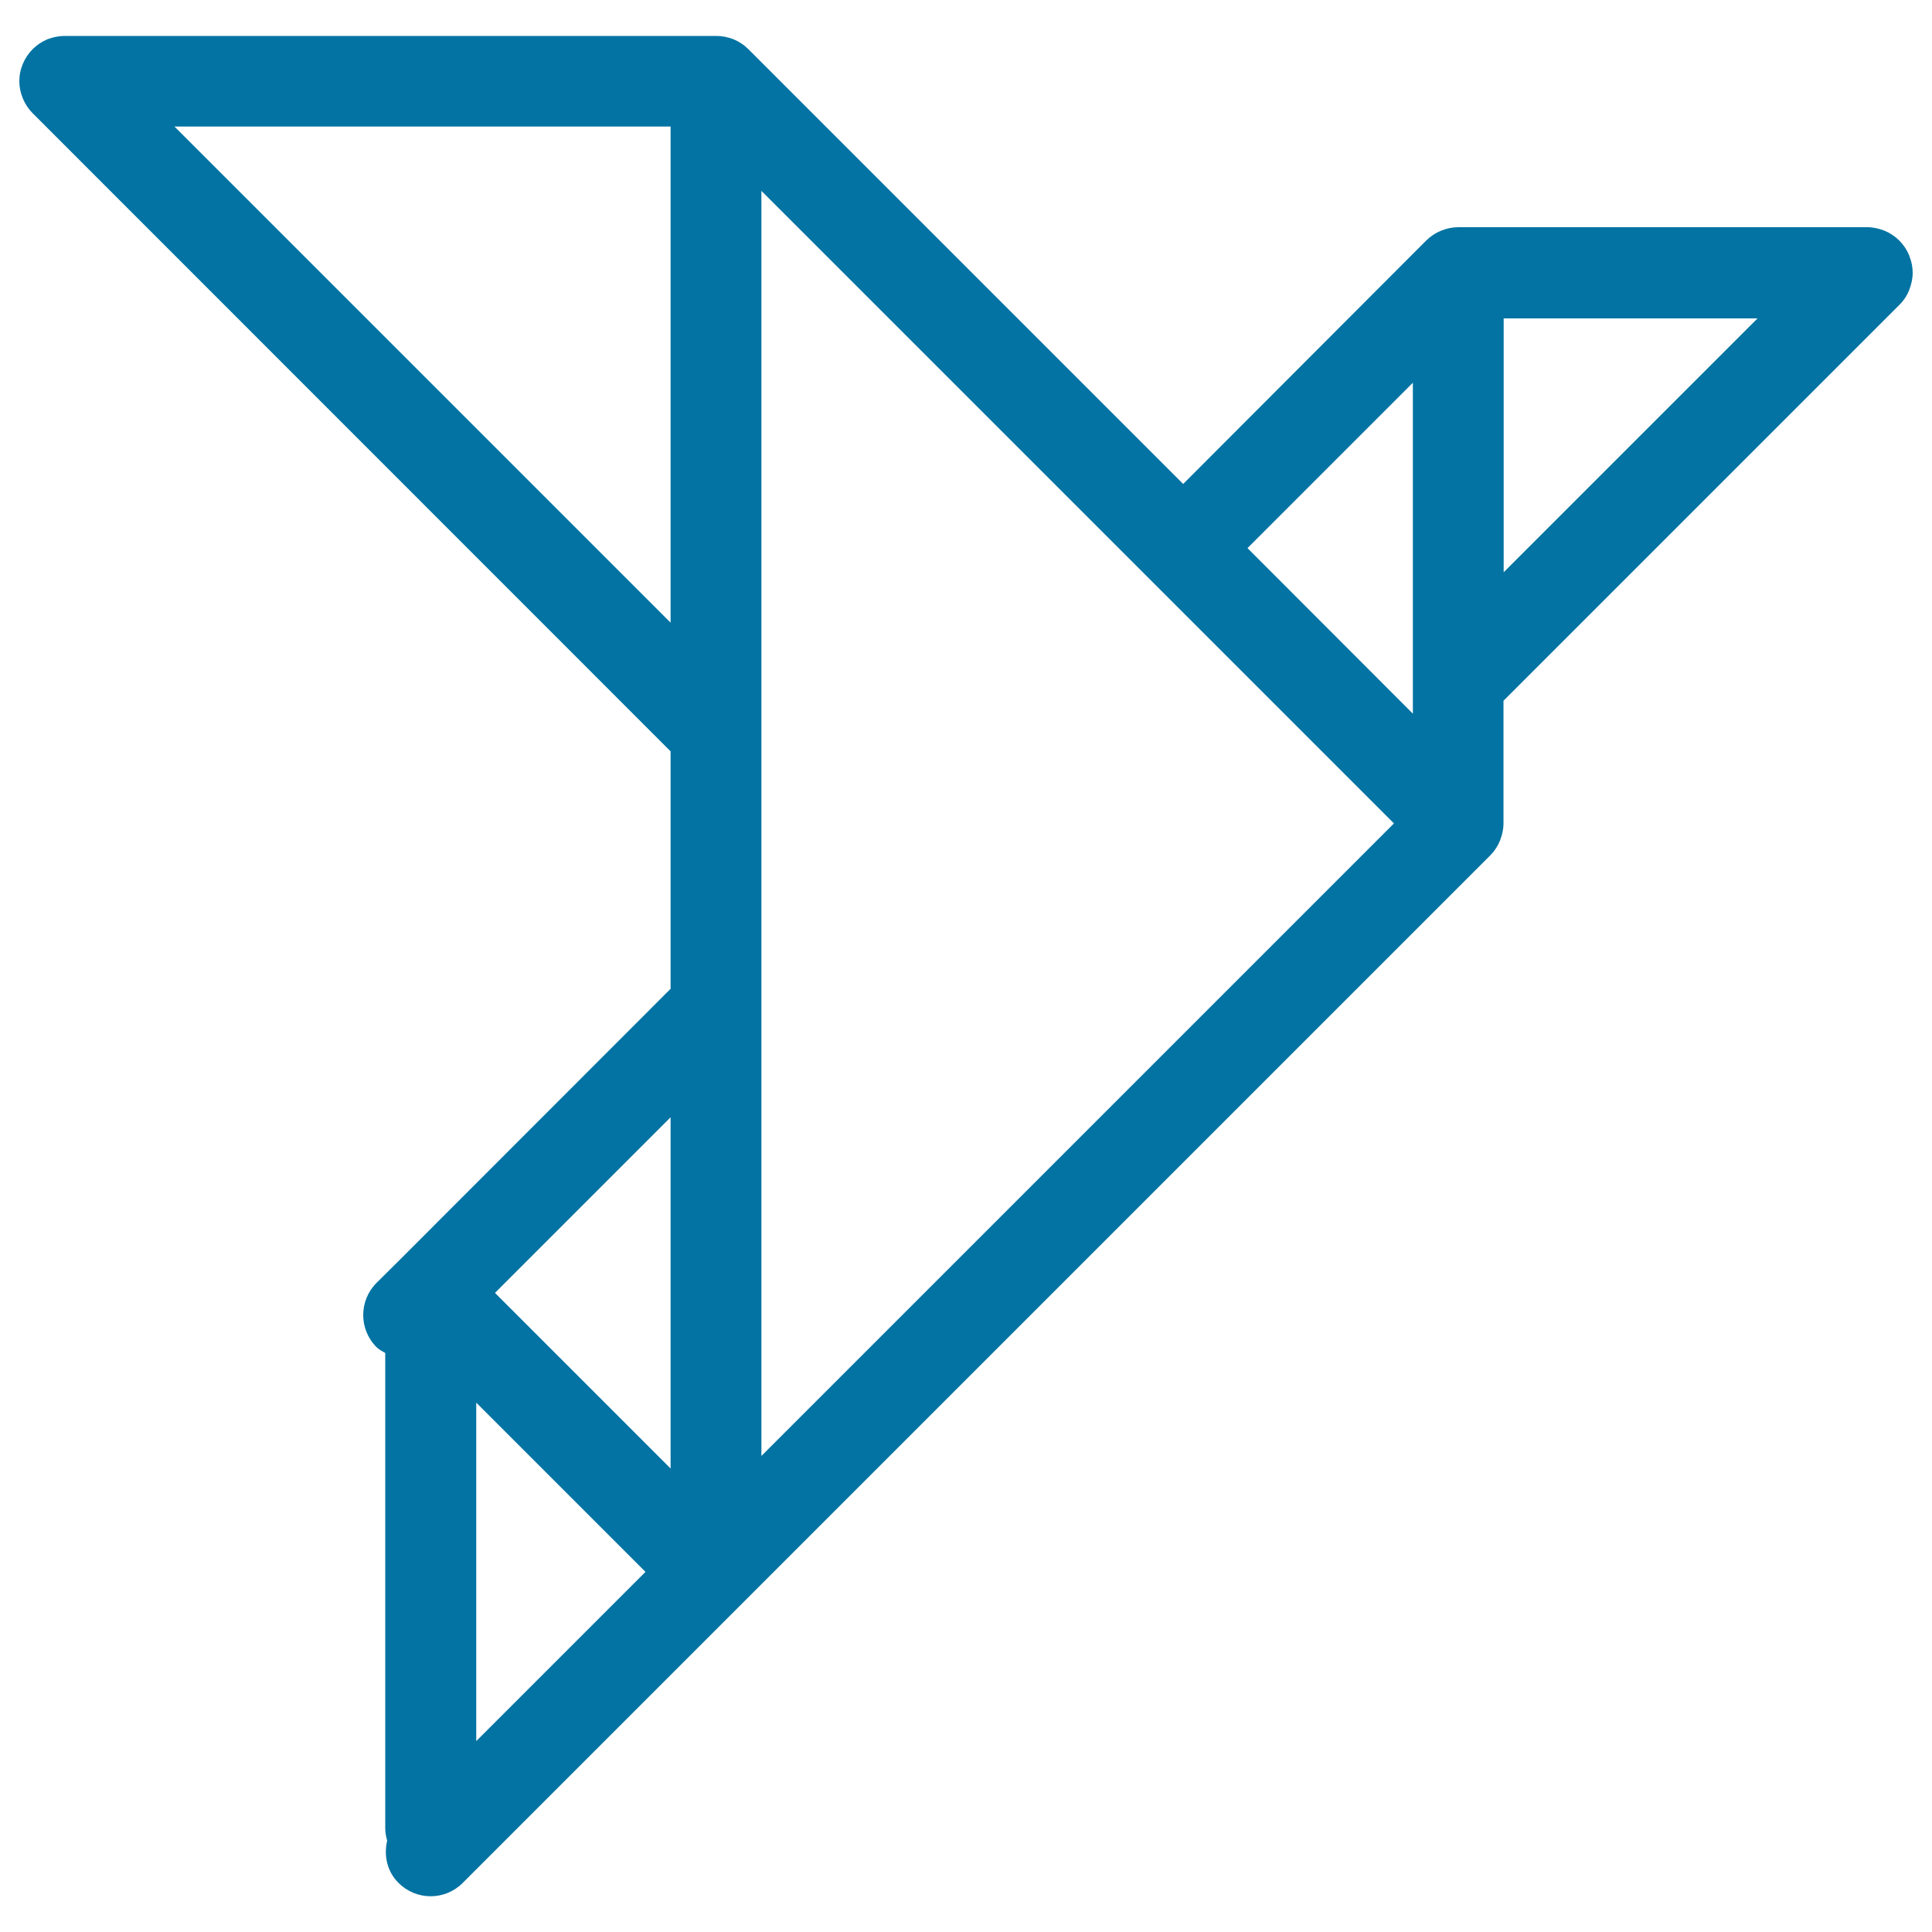
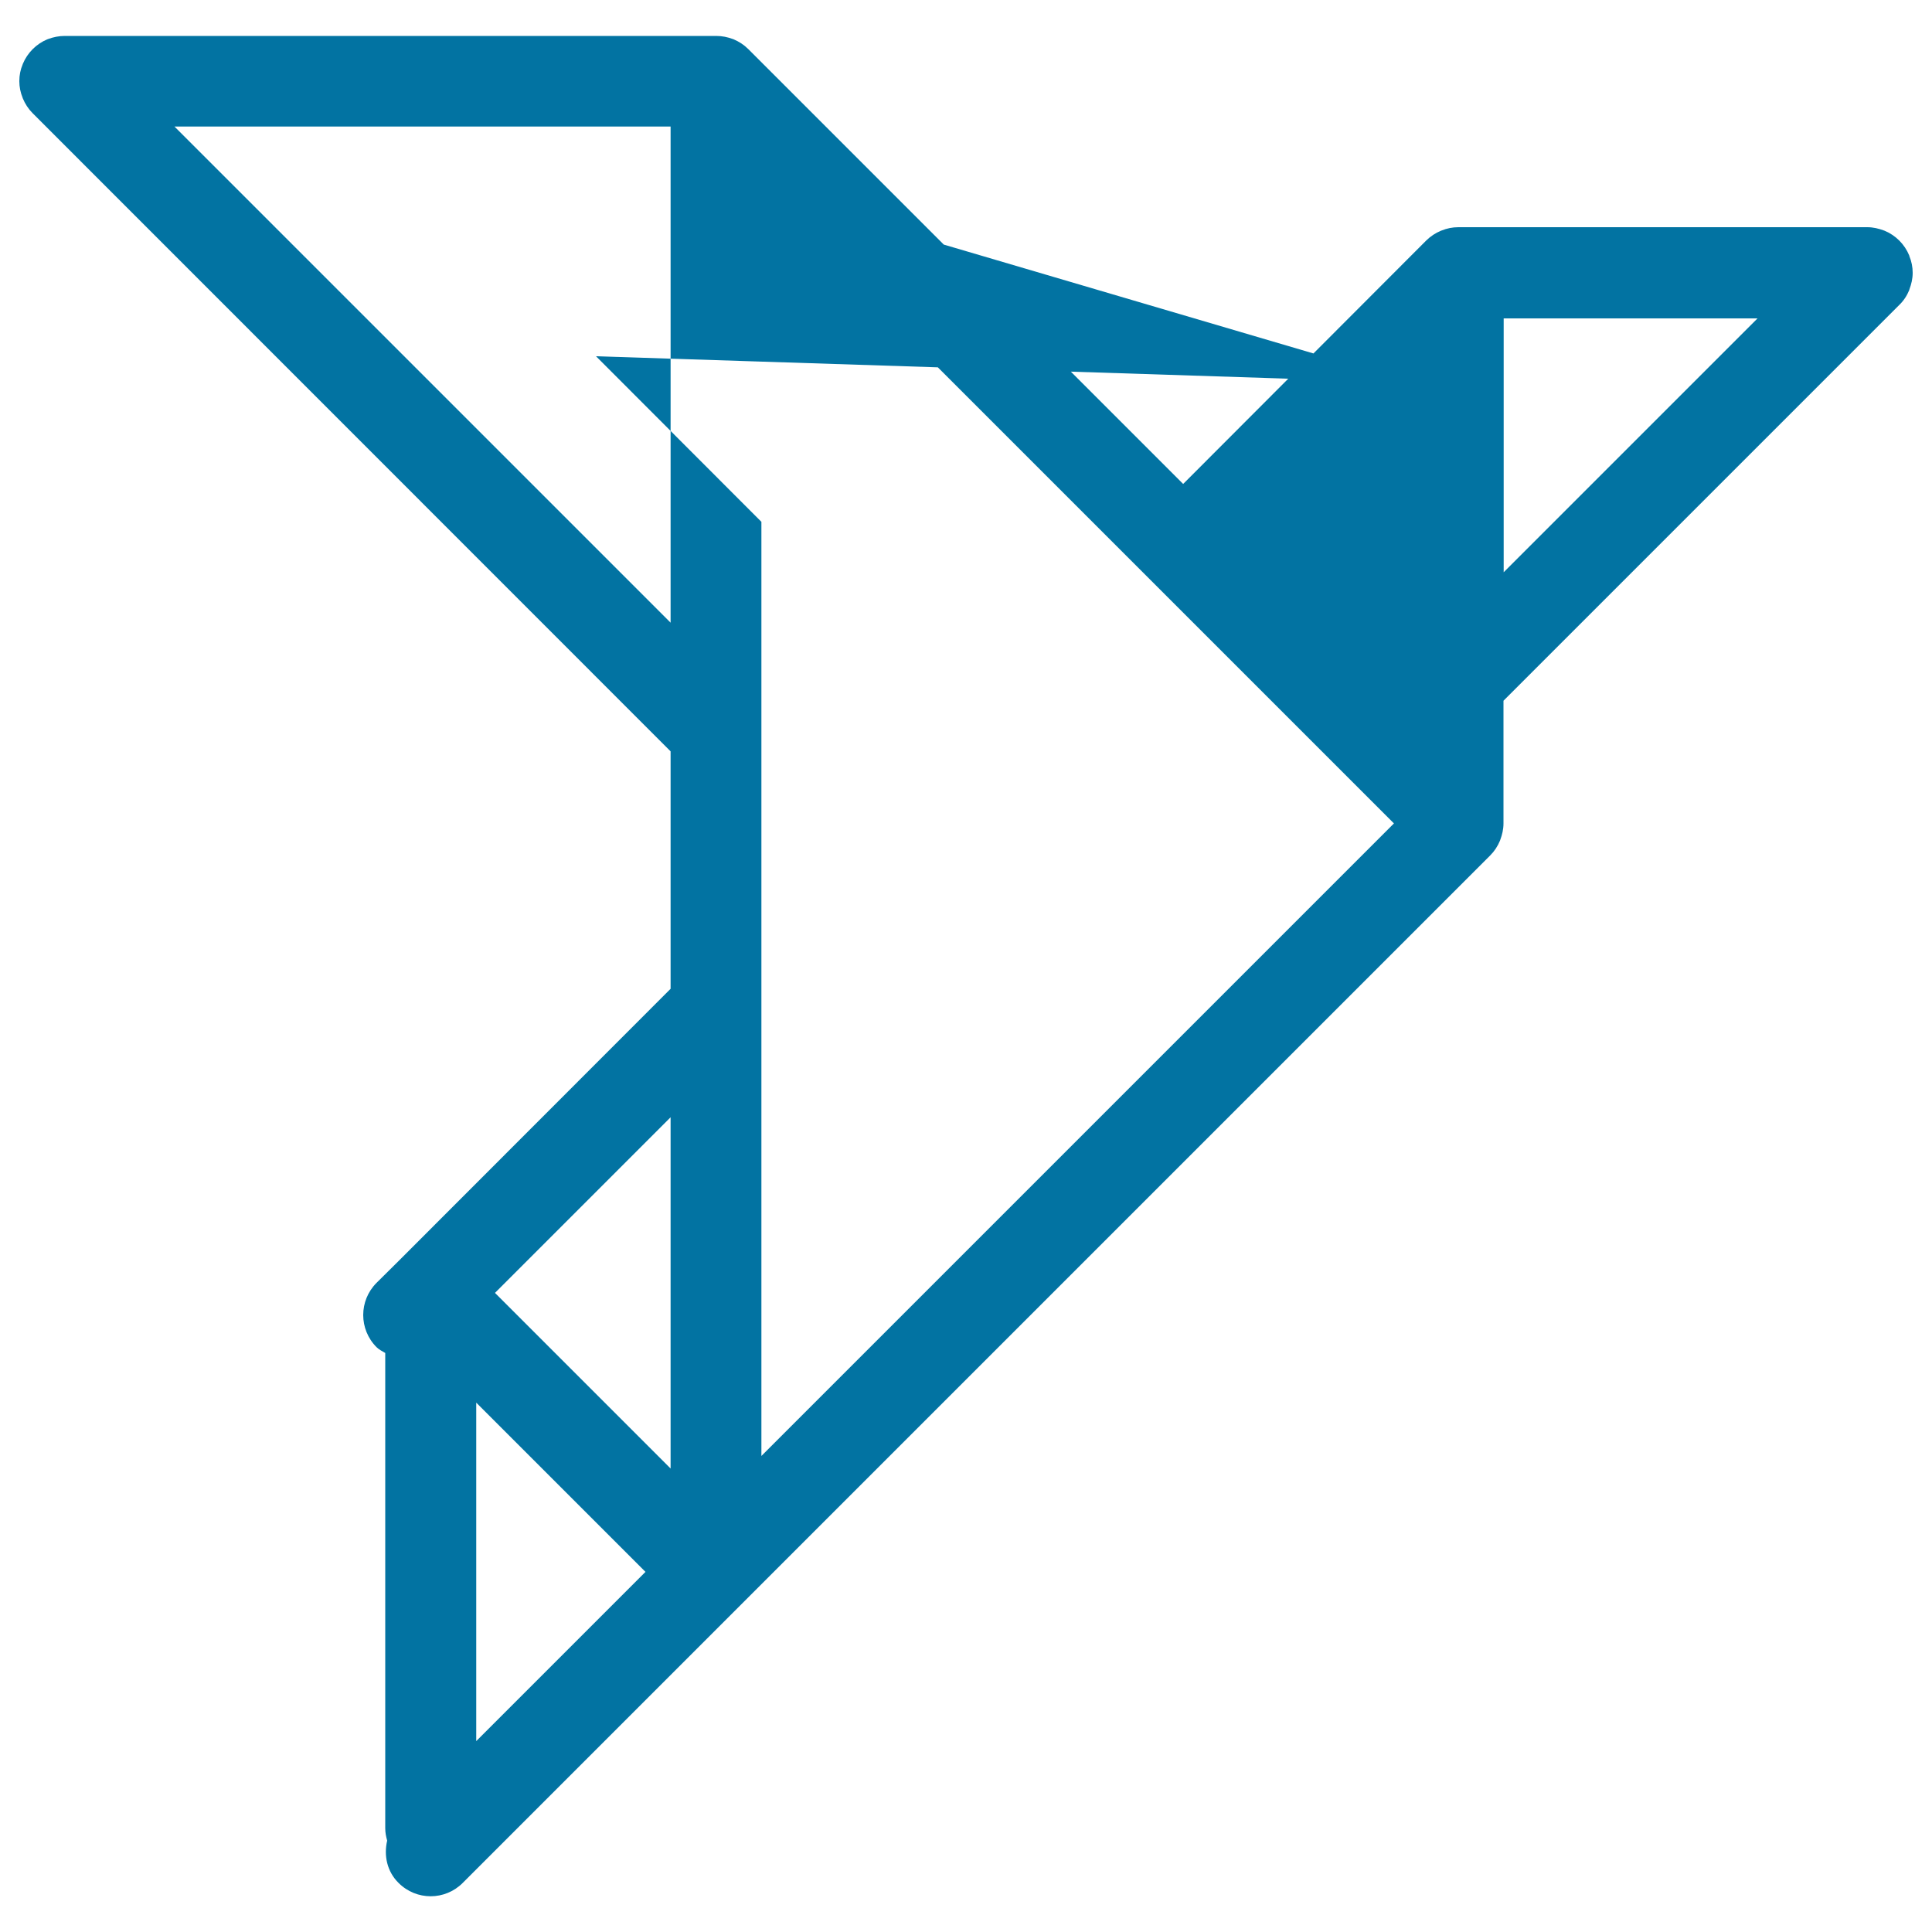
<svg xmlns="http://www.w3.org/2000/svg" viewBox="0 0 1000 1000" style="fill:#0273a2">
  <title>Origami Bird SVG icon</title>
  <g>
-     <path d="M988.2,150.2c0-0.1,0.1-0.3,0.1-0.4c1-2.7,1.7-5.5,1.7-8.6c0-3-0.6-5.9-1.7-8.6c0-0.1-0.1-0.3-0.1-0.4c-2.4-5.8-7-10.4-12.8-12.8c-0.1,0-0.2-0.1-0.3-0.1c-2.7-1-5.5-1.7-8.6-1.7H754.8c-3,0-5.9,0.6-8.6,1.7c-0.1,0-0.2,0.1-0.3,0.1c-2.9,1.2-5.5,2.9-7.7,5.1L612.4,250.5L387.3,25.4c-2.2-2.2-4.8-3.9-7.7-5.1c-0.1-0.1-0.2-0.1-0.3-0.1c-2.7-1-5.5-1.6-8.6-1.6H33.5c-3,0-5.9,0.6-8.6,1.6c-0.1,0.1-0.2,0.1-0.3,0.1c-5.8,2.4-10.4,7-12.8,12.8c0,0.1-0.1,0.3-0.1,0.3C10.6,36,10,38.9,10,42c0,3,0.6,5.9,1.7,8.6c0,0.1,0.1,0.3,0.1,0.3c1.2,2.9,2.9,5.5,5.1,7.7l330.2,330.3v122.9L206.4,652.6c0,0,0,0,0,0L194.9,664c-9.2,9.2-9.2,24.1,0,33.3c1.3,1.3,3,2.1,4.5,3v245.9c0,2.3,0.4,4.4,1,6.5c-1.8,7.7-0.1,16,5.9,21.9c4.6,4.6,10.6,6.9,16.6,6.9c6,0,12-2.3,16.6-6.9l531.8-531.8c2.2-2.2,3.9-4.8,5.1-7.7c0-0.1,0.1-0.2,0.1-0.3c1-2.7,1.7-5.5,1.7-8.6v-63.5l204.8-204.8C985.3,155.7,987,153.1,988.2,150.2z M394.1,98.8l201.6,201.6c0,0,0,0,0,0c0,0,0,0,0,0l125.8,125.8L394.1,753.6V98.8z M731.3,198.1v171.3l-85.6-85.7L731.3,198.1z M90.3,65.5h256.8v256.8L90.3,65.5z M347.1,760.1l-90.9-90.9l90.9-90.9V760.1z M334.1,813.6l-87.6,87.6V726L334.1,813.6z M778.3,164.8h131.4L778.3,296.2V164.8z" />
+     <path d="M988.2,150.2c0-0.1,0.1-0.3,0.1-0.4c1-2.7,1.7-5.5,1.7-8.6c0-3-0.6-5.9-1.7-8.6c0-0.1-0.1-0.3-0.1-0.4c-2.4-5.8-7-10.4-12.8-12.8c-0.1,0-0.2-0.1-0.3-0.1c-2.7-1-5.5-1.7-8.6-1.7H754.8c-3,0-5.9,0.6-8.6,1.7c-0.1,0-0.2,0.1-0.3,0.1c-2.9,1.2-5.5,2.9-7.7,5.1L612.4,250.5L387.3,25.4c-2.2-2.2-4.8-3.9-7.7-5.1c-0.1-0.1-0.2-0.1-0.3-0.1c-2.7-1-5.5-1.6-8.6-1.6H33.5c-3,0-5.9,0.6-8.6,1.6c-0.1,0.1-0.2,0.1-0.3,0.1c-5.8,2.4-10.4,7-12.8,12.8c0,0.1-0.1,0.3-0.1,0.3C10.6,36,10,38.9,10,42c0,3,0.6,5.9,1.7,8.6c0,0.1,0.1,0.3,0.1,0.3c1.2,2.9,2.9,5.5,5.1,7.7l330.2,330.3v122.9L206.4,652.6c0,0,0,0,0,0L194.9,664c-9.2,9.2-9.2,24.1,0,33.3c1.3,1.3,3,2.1,4.5,3v245.9c0,2.3,0.4,4.4,1,6.5c-1.8,7.7-0.1,16,5.9,21.9c4.6,4.6,10.6,6.9,16.6,6.9c6,0,12-2.3,16.6-6.9l531.8-531.8c2.2-2.2,3.9-4.8,5.1-7.7c0-0.1,0.1-0.2,0.1-0.3c1-2.7,1.7-5.5,1.7-8.6v-63.5l204.8-204.8C985.3,155.7,987,153.1,988.2,150.2z M394.1,98.8l201.6,201.6c0,0,0,0,0,0c0,0,0,0,0,0l125.8,125.8L394.1,753.6V98.8z v171.3l-85.6-85.7L731.3,198.1z M90.3,65.5h256.8v256.8L90.3,65.5z M347.1,760.1l-90.9-90.9l90.9-90.9V760.1z M334.1,813.6l-87.6,87.6V726L334.1,813.6z M778.3,164.8h131.4L778.3,296.2V164.8z" />
  </g>
</svg>